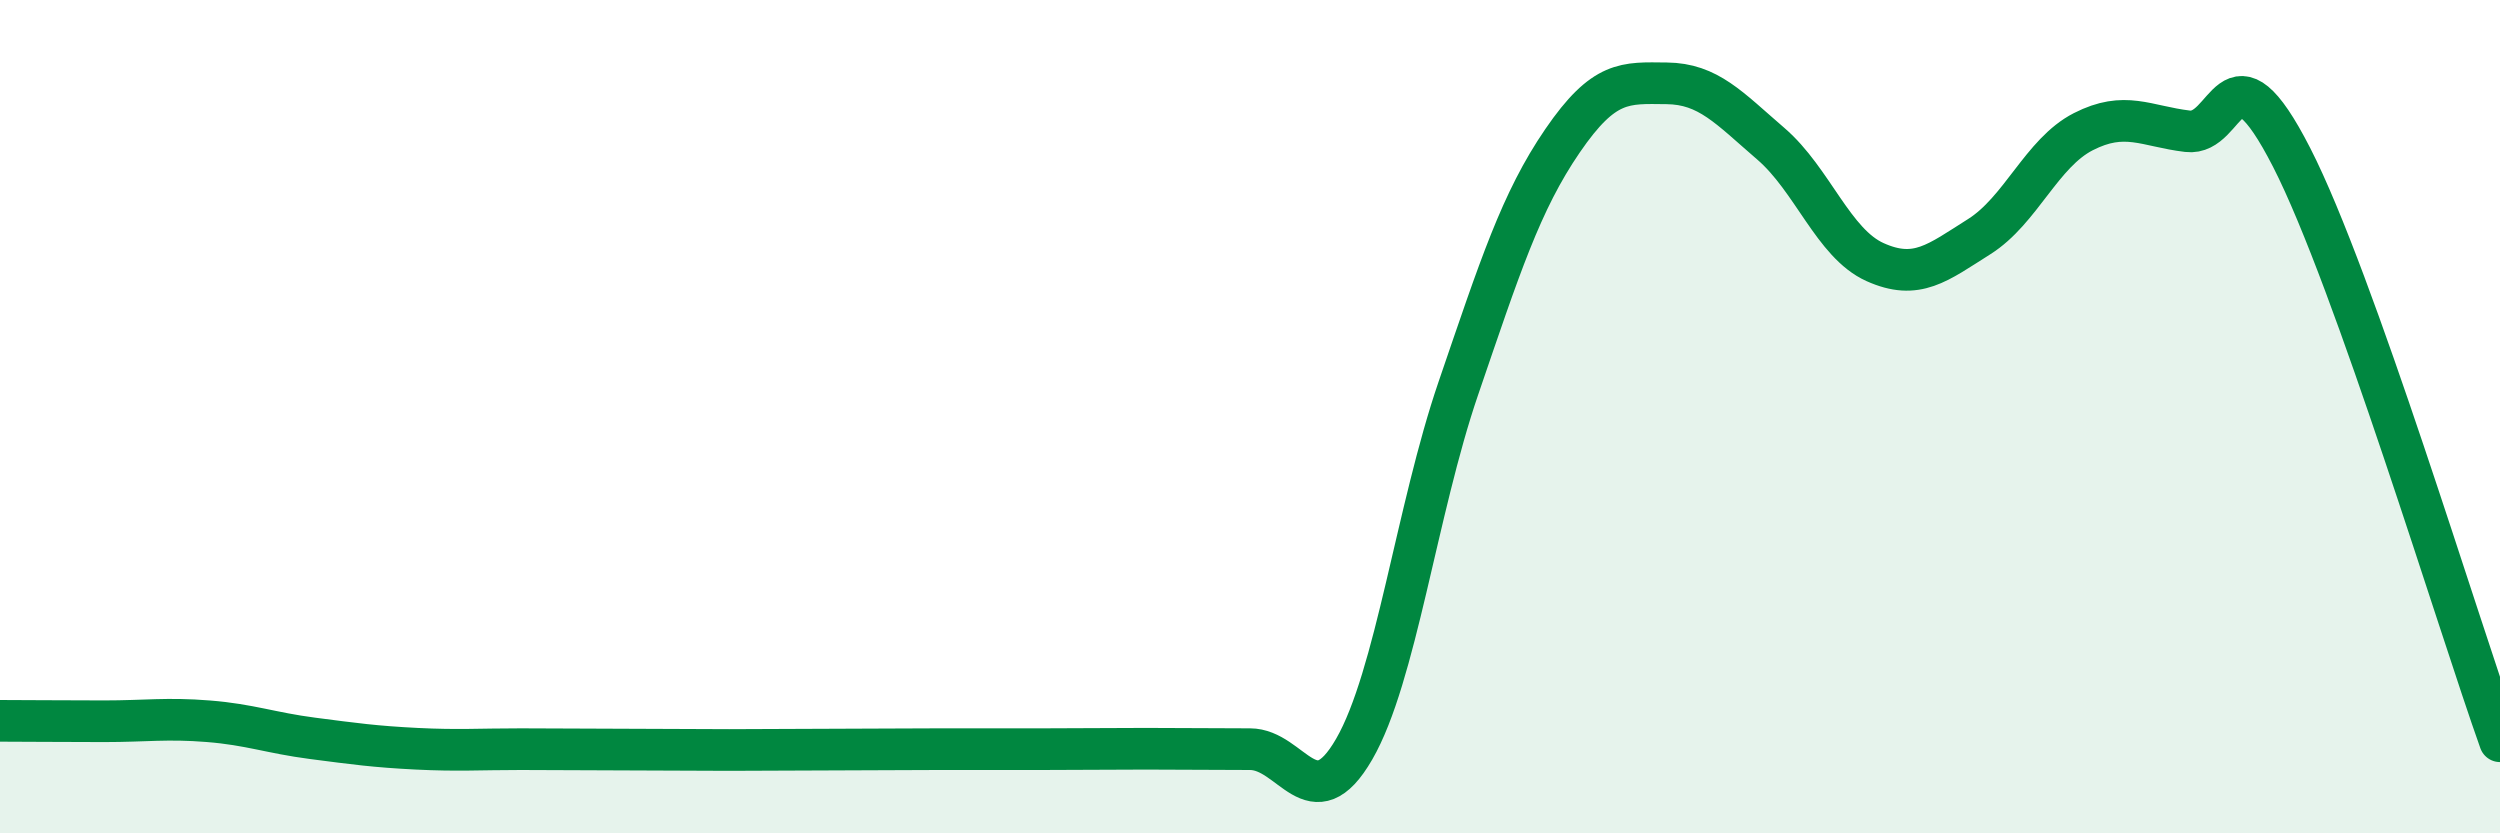
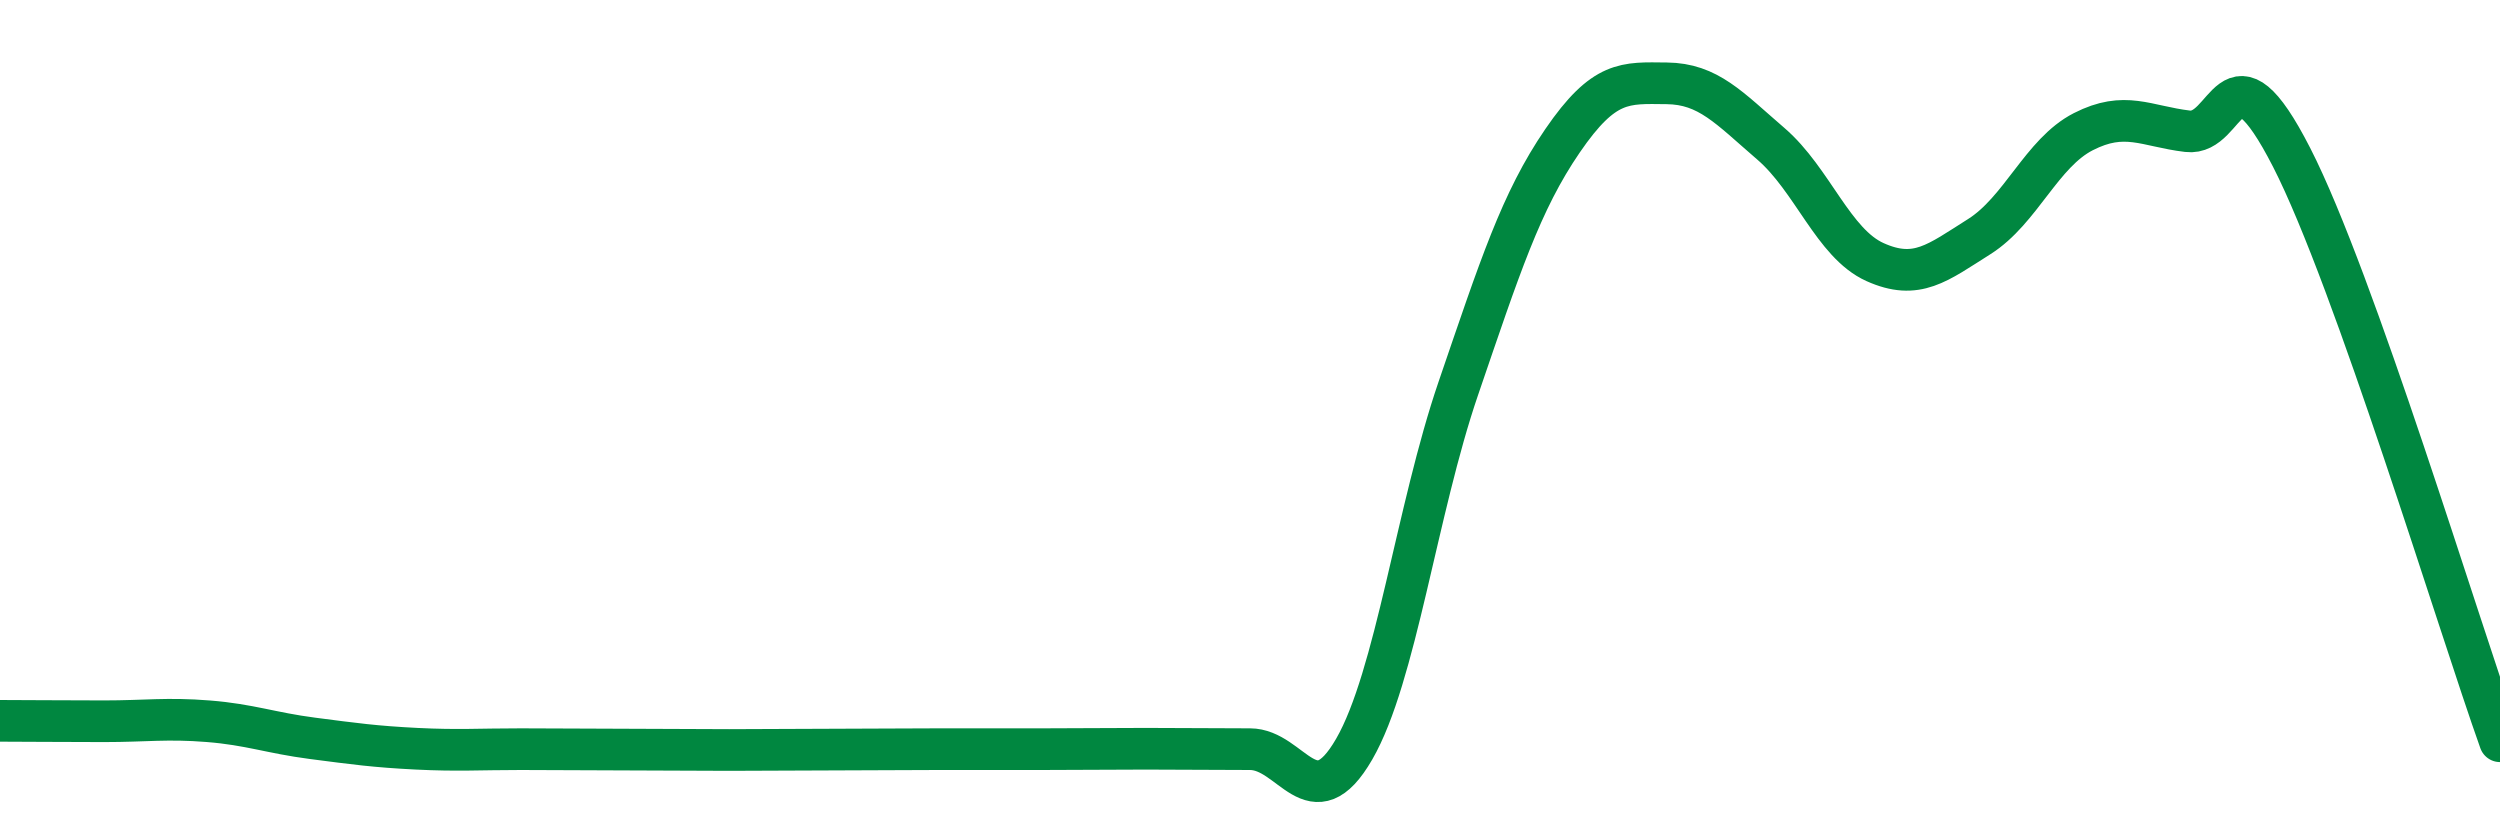
<svg xmlns="http://www.w3.org/2000/svg" width="60" height="20" viewBox="0 0 60 20">
-   <path d="M 0,17.3 C 0.5,17.3 1.5,17.31 2.5,17.31 C 3.5,17.31 4,17.23 5,17.31 C 6,17.39 6.5,17.59 7.5,17.72 C 8.5,17.85 9,17.92 10,17.97 C 11,18.02 11.5,17.98 12.5,17.98 C 13.5,17.98 14,17.99 15,17.99 C 16,17.99 16.5,18 17.5,18 C 18.5,18 19,17.99 20,17.99 C 21,17.99 21.5,17.98 22.5,17.98 C 23.5,17.98 24,17.98 25,17.98 C 26,17.98 26.5,17.97 27.5,17.97 C 28.5,17.97 29,17.98 30,17.98 C 31,17.98 31.5,19.71 32.5,17.98 C 33.5,16.25 34,12.24 35,9.32 C 36,6.4 36.5,4.84 37.5,3.38 C 38.5,1.92 39,1.99 40,2 C 41,2.01 41.5,2.59 42.5,3.45 C 43.5,4.31 44,5.84 45,6.29 C 46,6.74 46.5,6.31 47.5,5.68 C 48.5,5.05 49,3.67 50,3.16 C 51,2.65 51.5,3.03 52.5,3.15 C 53.5,3.27 53.5,0.85 55,3.78 C 56.5,6.71 59,14.99 60,17.79L60 20L0 20Z" fill="#008740" opacity="0.1" stroke-linecap="round" stroke-linejoin="round" />
  <path d="M 0,17.3 C 0.5,17.3 1.5,17.31 2.5,17.31 C 3.5,17.31 4,17.23 5,17.31 C 6,17.39 6.5,17.59 7.5,17.72 C 8.5,17.85 9,17.92 10,17.97 C 11,18.02 11.5,17.98 12.5,17.98 C 13.5,17.98 14,17.99 15,17.99 C 16,17.99 16.5,18 17.5,18 C 18.5,18 19,17.99 20,17.99 C 21,17.99 21.5,17.98 22.5,17.98 C 23.5,17.98 24,17.98 25,17.98 C 26,17.98 26.5,17.97 27.5,17.97 C 28.5,17.97 29,17.98 30,17.98 C 31,17.98 31.5,19.71 32.5,17.98 C 33.5,16.25 34,12.24 35,9.32 C 36,6.4 36.5,4.84 37.5,3.38 C 38.5,1.92 39,1.99 40,2 C 41,2.01 41.5,2.59 42.5,3.45 C 43.5,4.31 44,5.84 45,6.29 C 46,6.74 46.5,6.31 47.5,5.68 C 48.5,5.05 49,3.67 50,3.16 C 51,2.65 51.5,3.03 52.5,3.15 C 53.5,3.27 53.5,0.85 55,3.78 C 56.5,6.71 59,14.99 60,17.79" stroke="#008740" stroke-width="1" fill="none" stroke-linecap="round" stroke-linejoin="round" />
</svg>